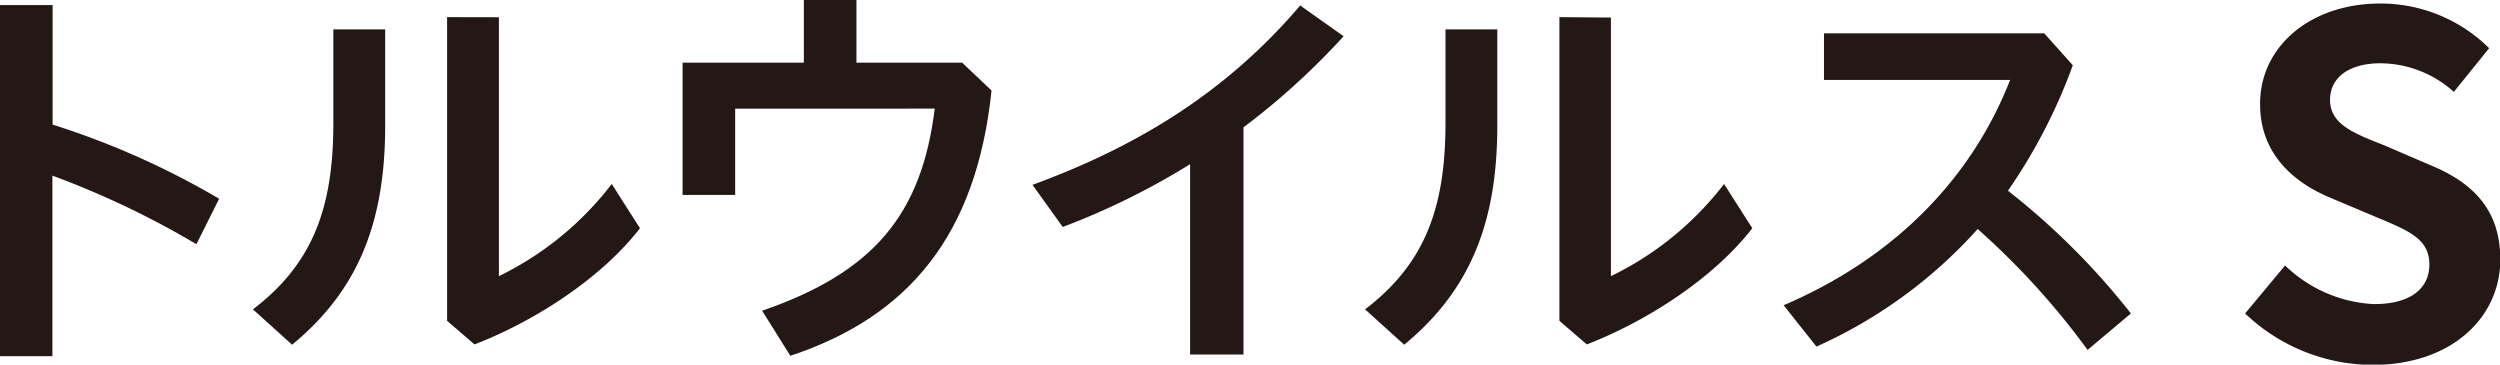
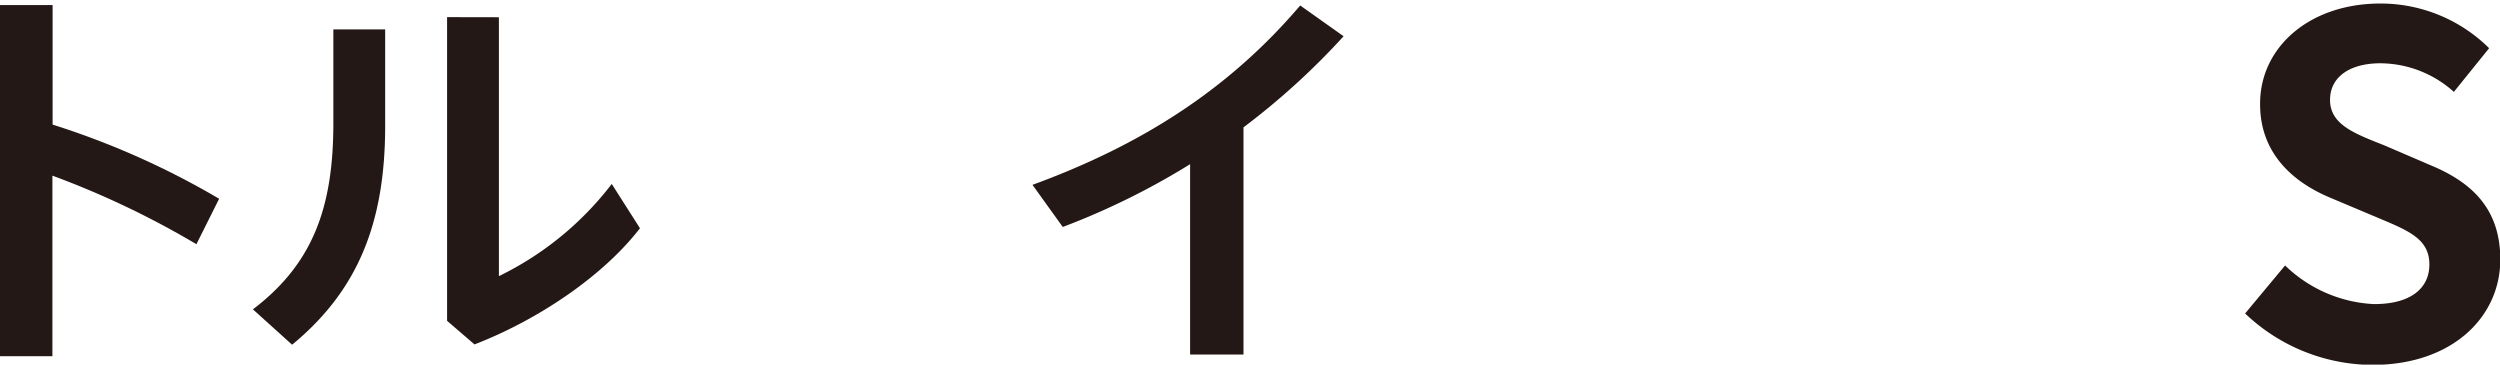
<svg xmlns="http://www.w3.org/2000/svg" width="255.21" height="37.22" viewBox="0 0 255.21 37.22">
  <g id="fb3650c7-418e-4800-b54f-6874ed088823" data-name="レイヤー 2">
    <g id="e6627801-f089-4138-a3d0-e446180e50d3" data-name="画像フォント">
      <g>
        <path d="M5.37,12.72a82.53,82.53,0,0,1,17,7.57l-2.32,4.64a89.4,89.4,0,0,0-14.7-7V36.36H0V.52H5.37Z" fill="#231815" />
        <path d="M39.32,3v9.84c0,10-2.83,16.85-9.5,22.35l-4-3.61c6.1-4.64,8.21-10.36,8.21-19V3ZM50.93,1.76V28.19a32.31,32.31,0,0,0,11.52-9.41l2.88,4.52C61.59,28.15,55,32.62,48.44,35.16l-2.8-2.41v-31Z" fill="#231815" />
-         <path d="M98.22,6.4l3,2.84C99.68,24,92.76,32.32,80.68,36.32l-2.88-4.6c11.35-3.91,16.29-9.8,17.62-20.63H75.05V19.9H69.68V6.4H82.06V0h5.37V6.4Z" fill="#231815" />
        <path d="M126.94,36.19h-5.45V16.76a74.65,74.65,0,0,1-13,6.41l-3.09-4.3c10.92-4,19.9-9.59,27.33-18.31l4.43,3.14A73.88,73.88,0,0,1,126.94,13Z" fill="#231815" />
-         <path d="M152.85,3v9.84c0,10-2.84,16.85-9.5,22.35l-4-3.61c6.1-4.64,8.21-10.36,8.21-19V3Zm11.6-1.21V28.19A32.31,32.31,0,0,0,176,18.78l2.88,4.52c-3.74,4.85-10.36,9.32-16.89,11.86l-2.8-2.41v-31Z" fill="#231815" />
-         <path d="M213.11,35.72a77.57,77.57,0,0,0-11.22-12.34,48.93,48.93,0,0,1-16.46,12l-3.35-4.22c11.26-4.81,19.17-12.89,23.12-23h-19V3.4h22.48l2.92,3.26a56,56,0,0,1-6.62,12.81A73.73,73.73,0,0,1,217.53,32Z" fill="#231815" />
        <path d="M229.19,32l4.08-4.9a14,14,0,0,0,9,3.94C246,31.08,248,29.49,248,27c0-2.64-2.16-3.46-5.33-4.8l-4.75-2c-3.6-1.49-7.2-4.37-7.2-9.55C230.68,4.82,235.77.36,243,.36A15.74,15.74,0,0,1,254.1,4.92l-3.6,4.46A11.3,11.3,0,0,0,243,6.46c-3.12,0-5.14,1.39-5.14,3.74,0,2.54,2.55,3.45,5.57,4.65l4.65,2c4.32,1.78,7.16,4.51,7.16,9.65,0,5.81-4.85,10.75-13.06,10.75A18.94,18.94,0,0,1,229.19,32Z" fill="#231815" />
      </g>
    </g>
  </g>
</svg>